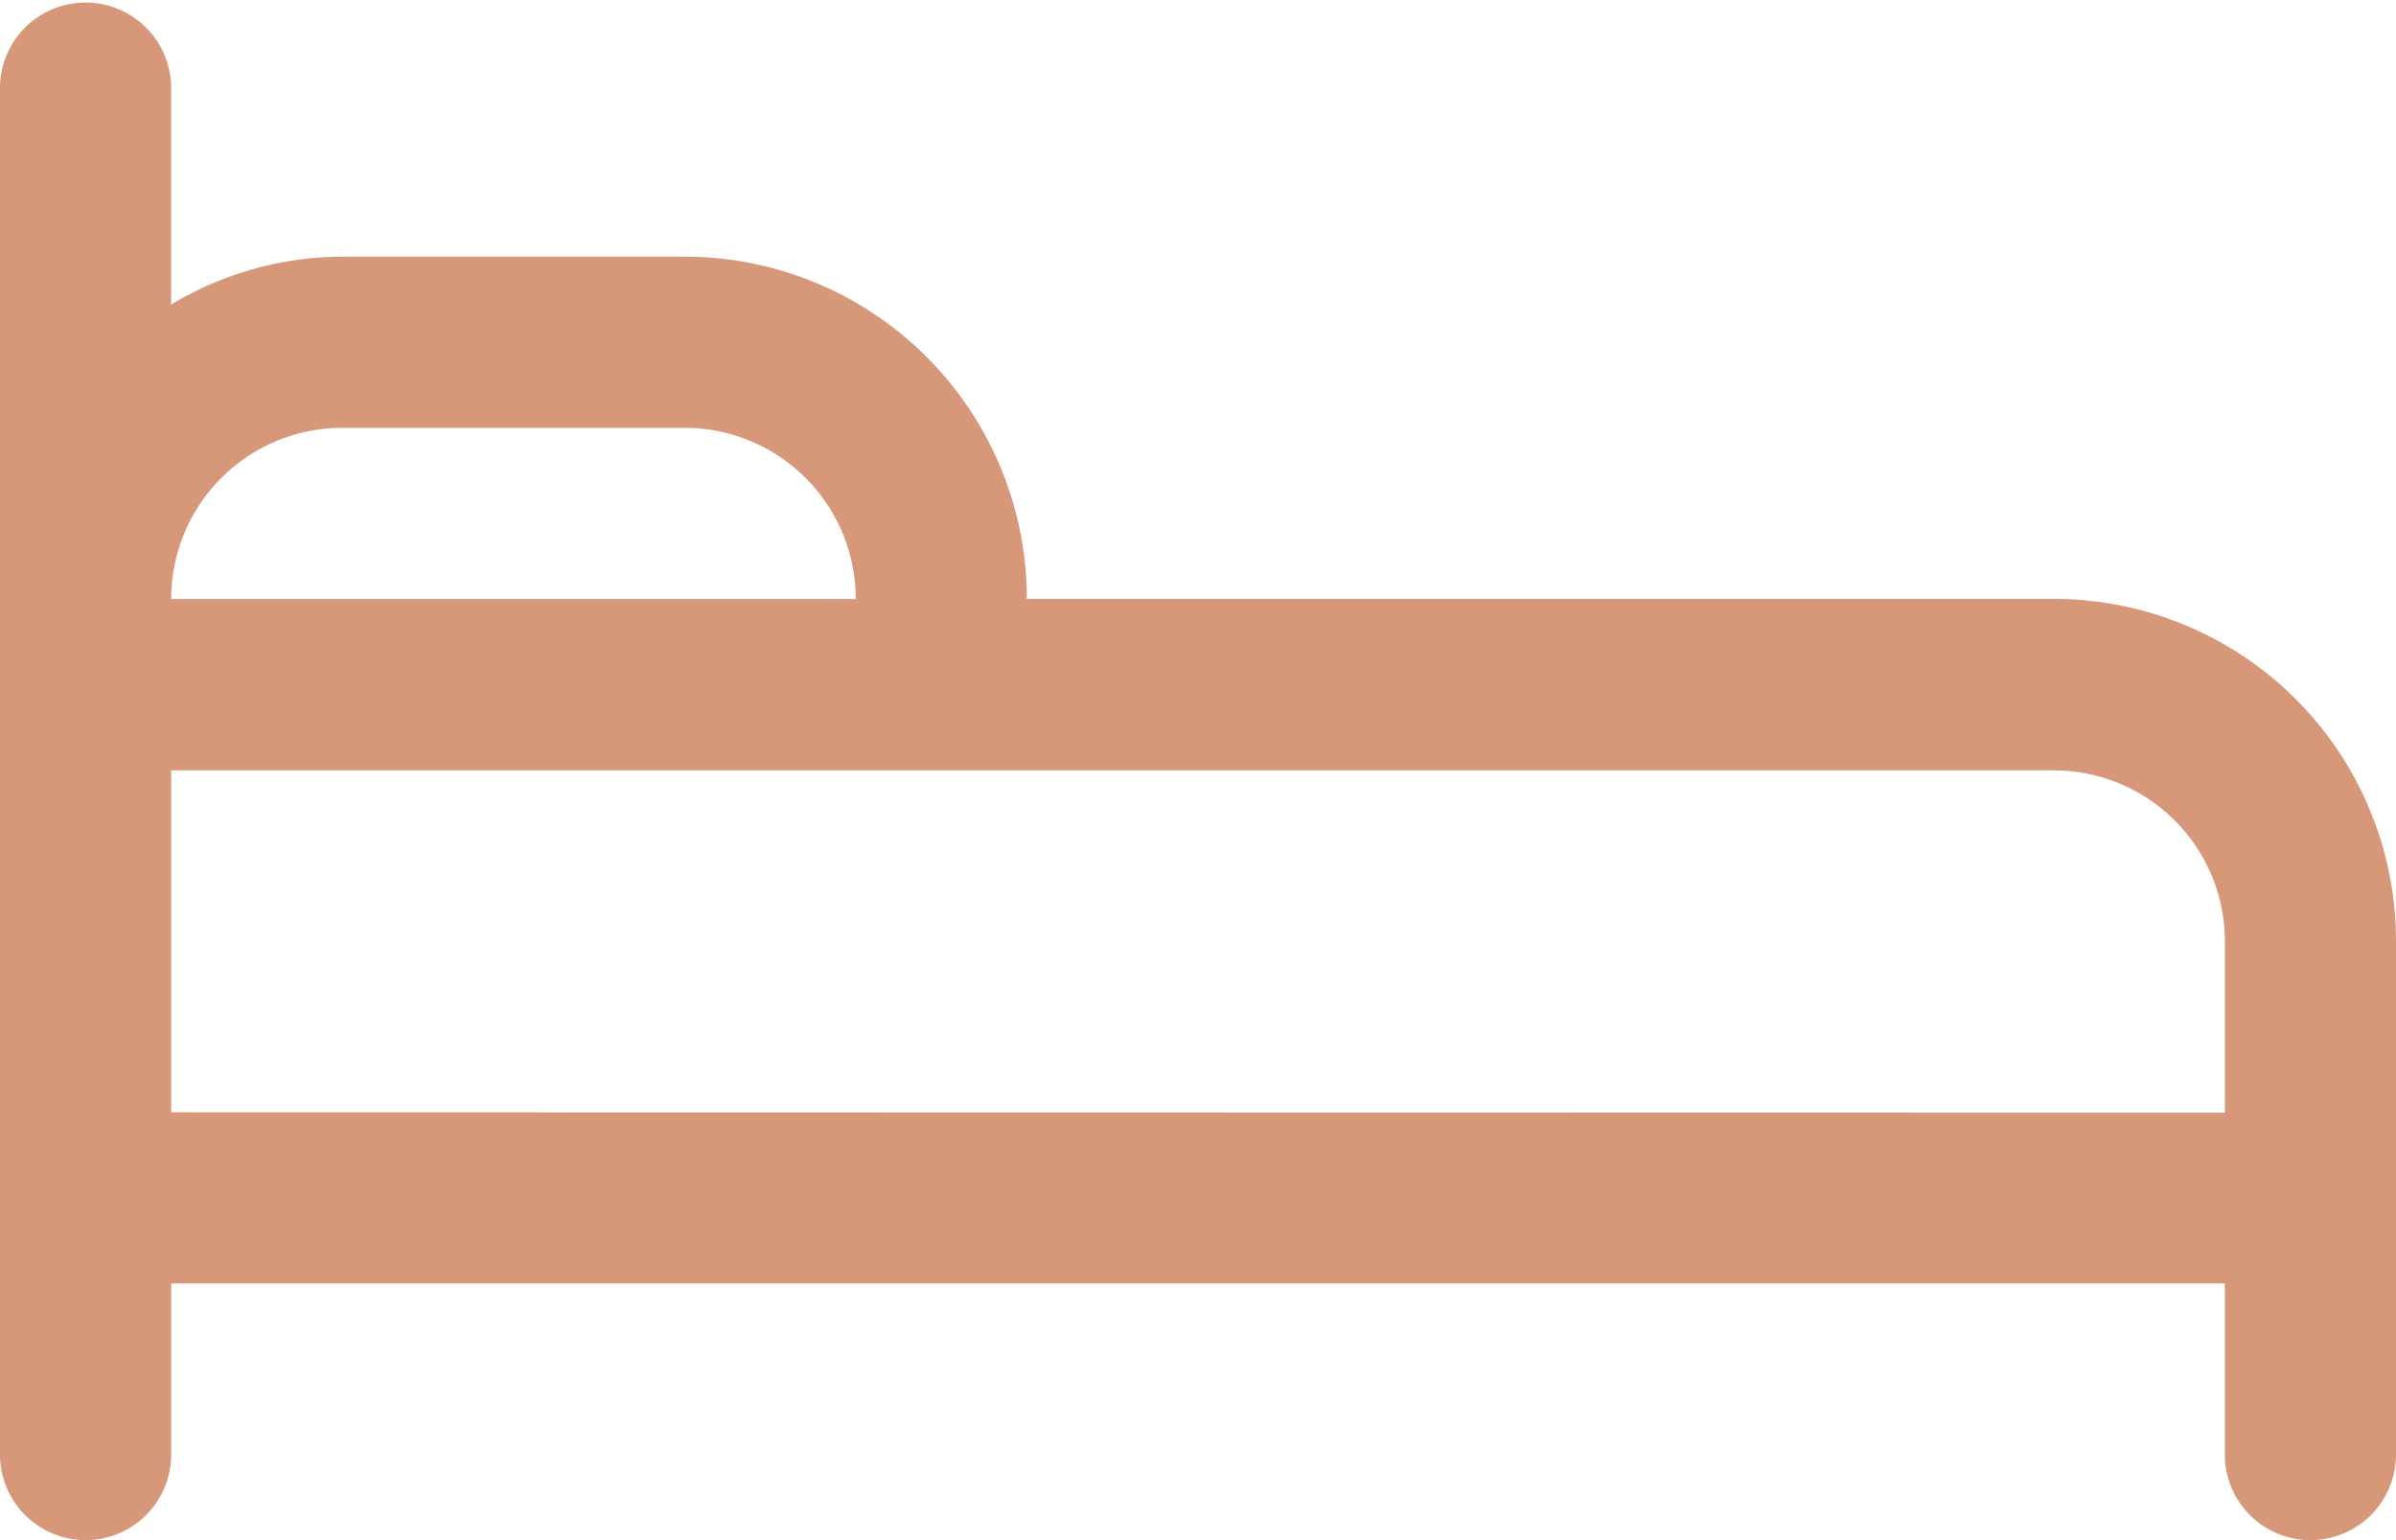
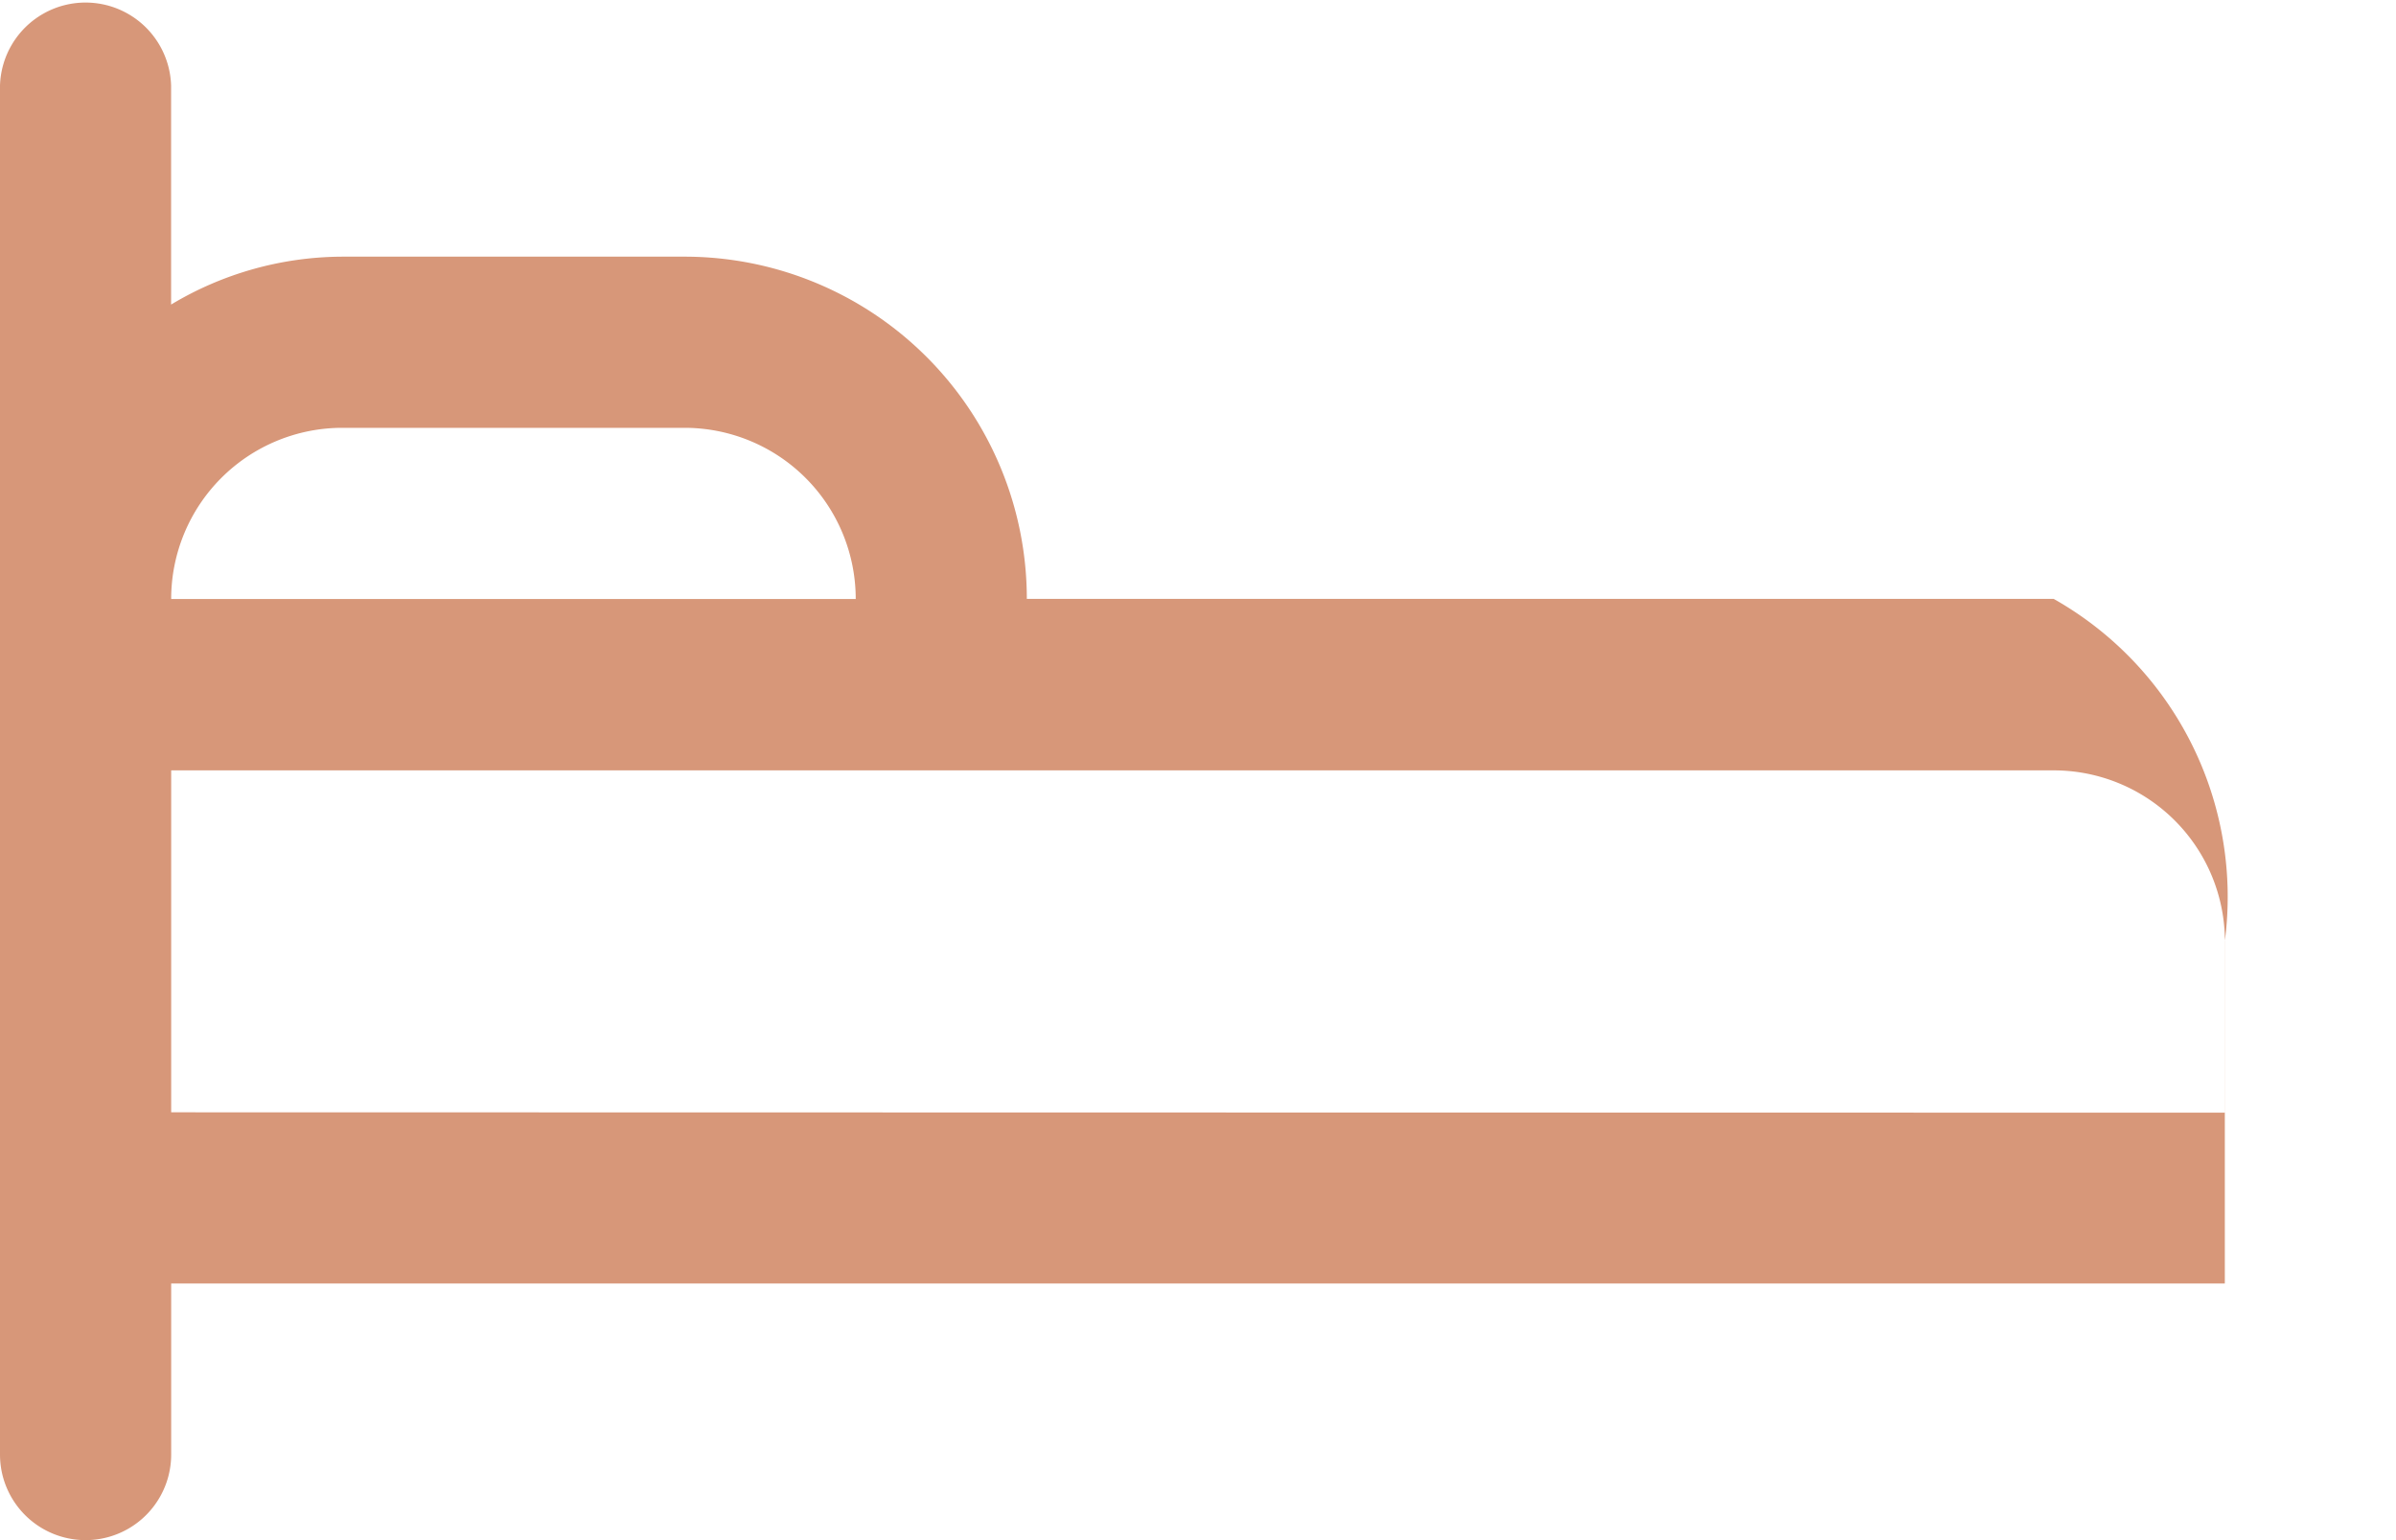
<svg xmlns="http://www.w3.org/2000/svg" width="31.41" height="20.192" viewBox="0 0 31.41 20.192">
  <g id="Layer_1" data-name="Layer 1" transform="translate(-2 -7)">
-     <path id="Path_48" data-name="Path 48" d="M28.923,14.852H15.461a4.487,4.487,0,0,0-4.487-4.487H6.487a4.386,4.386,0,0,0-2.244.628V8.122A1.122,1.122,0,0,0,2,8.122V26.07a1.122,1.122,0,0,0,2.244,0V23.827H31.166V26.07a1.122,1.122,0,0,0,2.244,0V19.34A4.487,4.487,0,0,0,28.923,14.852ZM6.487,12.609h4.487a2.244,2.244,0,0,1,2.244,2.244H4.244a2.244,2.244,0,0,1,2.244-2.244ZM4.244,21.583V17.1H28.923a2.244,2.244,0,0,1,2.244,2.244v2.244Z" transform="translate(0)" fill="#d79779" />
+     <path id="Path_48" data-name="Path 48" d="M28.923,14.852H15.461a4.487,4.487,0,0,0-4.487-4.487H6.487a4.386,4.386,0,0,0-2.244.628V8.122A1.122,1.122,0,0,0,2,8.122V26.07a1.122,1.122,0,0,0,2.244,0V23.827H31.166V26.07V19.34A4.487,4.487,0,0,0,28.923,14.852ZM6.487,12.609h4.487a2.244,2.244,0,0,1,2.244,2.244H4.244a2.244,2.244,0,0,1,2.244-2.244ZM4.244,21.583V17.1H28.923a2.244,2.244,0,0,1,2.244,2.244v2.244Z" transform="translate(0)" fill="#d79779" />
  </g>
</svg>